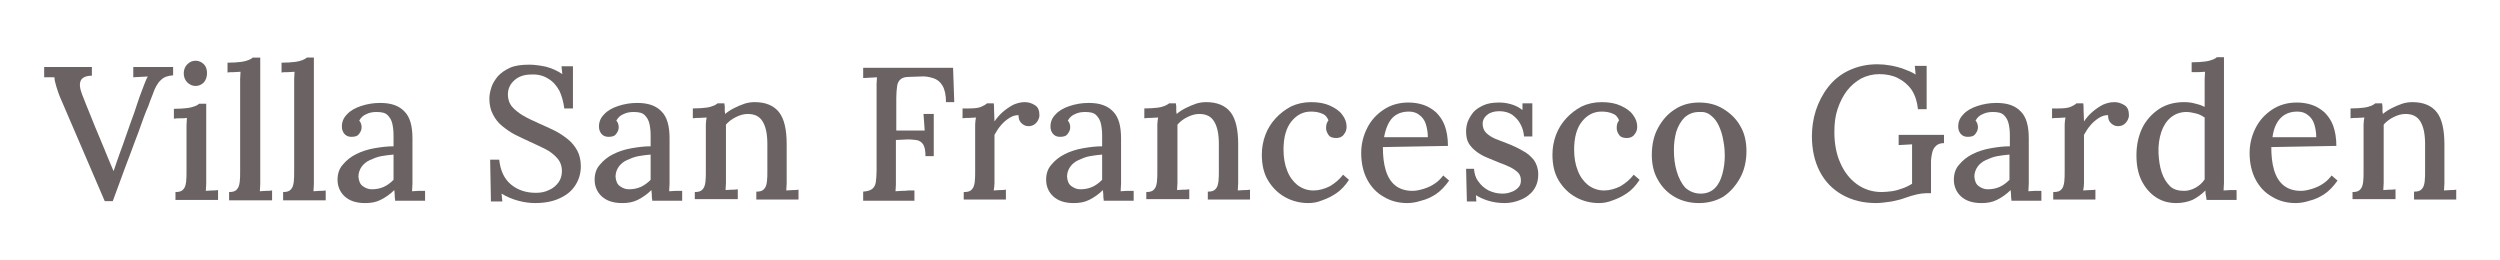
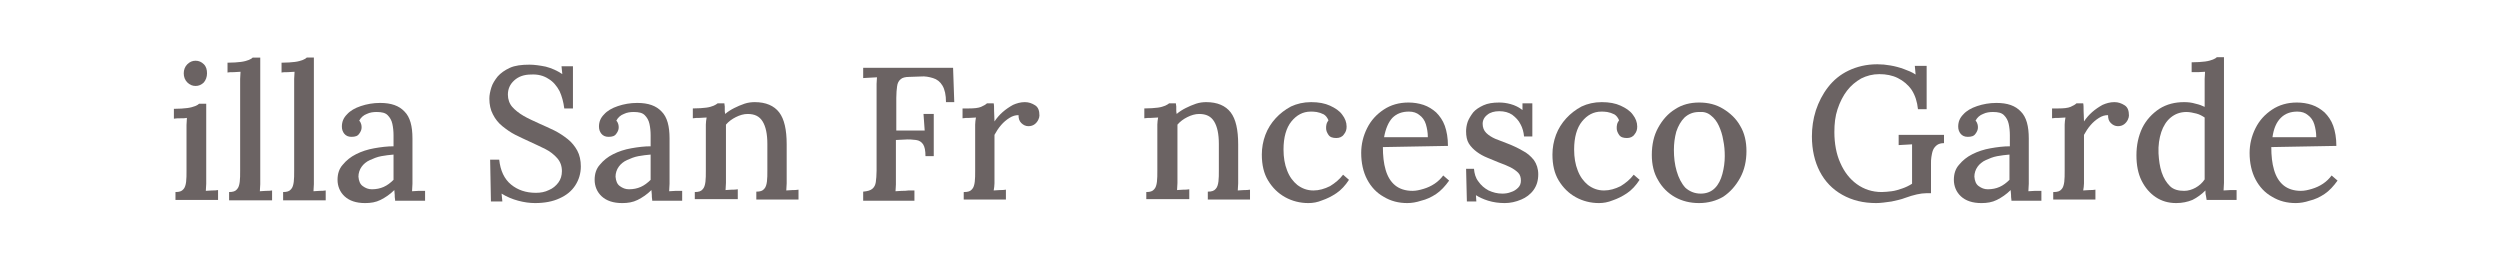
<svg xmlns="http://www.w3.org/2000/svg" version="1.1" id="Livello_1" x="0px" y="0px" viewBox="0 0 634 65.9" style="enable-background:new 0 0 634 65.9;" xml:space="preserve">
  <style type="text/css">
	.st0{fill:#6B6363;}
</style>
  <g>
-     <path class="st0" d="M26.6,51.1L15.6,25.5c-0.6-1.3-1-2.5-1.3-3.5c-0.3-1-0.5-1.8-0.5-2.4c-0.4,0-0.9,0-1.3,0c-0.4,0-0.9,0-1.3,0   v-2.6h12.1l0,2.2c-1.4,0-2.4,0.4-2.8,1.2c-0.4,0.8-0.3,1.9,0.3,3.5c0.7,1.9,1.5,3.7,2.2,5.5c0.7,1.8,1.5,3.7,2.3,5.6   c0.7,1.6,1.3,3.2,1.9,4.6c0.6,1.4,1.1,2.7,1.6,3.8h0c0.4-1.1,0.7-2.1,1.1-3.2c0.4-1.1,0.8-2.3,1.3-3.6c0.8-2.2,1.4-4.1,2-5.7   c0.6-1.6,1.1-3,1.5-4.3c0.4-1.2,0.8-2.4,1.2-3.4c0.3-0.7,0.5-1.4,0.8-2.1c0.3-0.7,0.5-1.3,0.8-1.7c-0.6,0-1.2,0.1-1.9,0.1   c-0.7,0-1.3,0.1-1.8,0.1v-2.6h10.1v2.1c-1.3,0.1-2.3,0.4-3.1,1.2c-0.8,0.7-1.5,1.9-2.1,3.7c-0.2,0.6-0.5,1.2-0.7,1.8   c-0.2,0.7-0.5,1.4-0.9,2.3s-0.7,1.9-1.2,3.2c-0.4,1.2-1,2.8-1.7,4.6c-0.7,1.8-1.4,3.9-2.4,6.4c-0.9,2.5-2,5.4-3.2,8.7H26.6z" />
    <path class="st0" d="M44.5,48.7c1,0,1.6-0.2,2-0.7c0.4-0.4,0.6-1.1,0.7-1.9c0.1-0.8,0.1-1.7,0.1-2.8v-9.9c0-0.5,0-1.1,0-1.7   c0-0.6,0.1-1.2,0.1-1.8C47,30,46.4,30,45.8,30c-0.6,0-1.2,0-1.7,0.1v-2.5c1.4,0,2.6-0.1,3.4-0.2c0.8-0.1,1.5-0.3,2-0.5   c0.5-0.2,0.8-0.4,1-0.6h1.8v18.5c0,0.6,0,1.2,0,1.8c0,0.6-0.1,1.2-0.1,1.8c0.5,0,1-0.1,1.6-0.1c0.5,0,1,0,1.5-0.1v2.5H44.5V48.7z    M49.6,21.8c-0.8,0-1.5-0.3-2.1-0.9c-0.6-0.6-0.9-1.4-0.9-2.3c0-0.9,0.3-1.7,0.9-2.3c0.6-0.6,1.3-0.9,2.1-0.9   c0.8,0,1.5,0.3,2.1,0.9c0.6,0.6,0.8,1.4,0.8,2.3c0,0.9-0.3,1.7-0.8,2.3C51.1,21.5,50.4,21.8,49.6,21.8z" />
    <path class="st0" d="M58.1,48.7c1,0,1.6-0.2,2-0.7c0.4-0.4,0.6-1.1,0.7-1.9c0.1-0.8,0.1-1.7,0.1-2.8V21.7c0-0.5,0-1.1,0-1.7   c0-0.6,0.1-1.2,0.1-1.8c-0.5,0-1.1,0.1-1.7,0.1c-0.6,0-1.2,0-1.6,0.1v-2.5c1.4,0,2.6-0.1,3.4-0.2c0.8-0.1,1.5-0.3,2-0.5   c0.5-0.2,0.8-0.4,1-0.6H66v30.3c0,0.6,0,1.2,0,1.8c0,0.6-0.1,1.2-0.1,1.8c0.5,0,1-0.1,1.6-0.1c0.5,0,1,0,1.5-0.1v2.5H58.1V48.7z" />
    <path class="st0" d="M71.8,48.7c1,0,1.6-0.2,2-0.7c0.4-0.4,0.6-1.1,0.7-1.9c0.1-0.8,0.1-1.7,0.1-2.8V21.7c0-0.5,0-1.1,0-1.7   c0-0.6,0.1-1.2,0.1-1.8c-0.5,0-1.1,0.1-1.7,0.1c-0.6,0-1.2,0-1.6,0.1v-2.5c1.4,0,2.6-0.1,3.4-0.2c0.8-0.1,1.5-0.3,2-0.5   c0.5-0.2,0.8-0.4,1-0.6h1.8v30.3c0,0.6,0,1.2,0,1.8c0,0.6-0.1,1.2-0.1,1.8c0.5,0,1-0.1,1.6-0.1c0.5,0,1,0,1.5-0.1v2.5H71.8V48.7z" />
    <path class="st0" d="M100.2,50.7c-0.1-0.5-0.1-1-0.1-1.3c0-0.4-0.1-0.8-0.1-1.2c-1.1,1.1-2.3,1.9-3.5,2.5c-1.2,0.6-2.5,0.8-3.9,0.8   c-2.3,0-4-0.6-5.2-1.7c-1.2-1.1-1.8-2.6-1.8-4.2c0-1.5,0.4-2.8,1.3-3.8c0.9-1.1,2-2,3.4-2.7c1.4-0.7,2.9-1.2,4.6-1.5   c1.7-0.3,3.3-0.5,4.9-0.5v-2.8c0-1-0.1-2-0.3-2.9c-0.2-0.9-0.6-1.6-1.2-2.2c-0.6-0.6-1.5-0.8-2.8-0.8c-0.8,0-1.7,0.1-2.5,0.5   c-0.8,0.3-1.5,0.9-1.9,1.7c0.3,0.3,0.4,0.6,0.5,0.9s0.1,0.6,0.1,0.9c0,0.4-0.2,1-0.6,1.5c-0.4,0.6-1,0.8-2,0.8   c-0.8,0-1.4-0.3-1.8-0.8s-0.6-1.1-0.6-1.8c0-1.2,0.4-2.2,1.3-3.1c0.8-0.9,2-1.6,3.5-2.1c1.5-0.5,3.1-0.8,4.9-0.8   c2.8,0,4.8,0.7,6.2,2.2c1.4,1.4,2,3.7,2,6.8c0,1.2,0,2.3,0,3.3s0,2.1,0,3.2c0,1.1,0,2.2,0,3.4c0,0.5,0,1,0,1.6   c0,0.6-0.1,1.2-0.1,1.9c0.5,0,1.1-0.1,1.7-0.1c0.6,0,1.1,0,1.6,0v2.5H100.2z M99.8,39.2c-1,0.1-2.1,0.2-3.1,0.4   c-1.1,0.2-2,0.6-2.9,1c-0.9,0.4-1.6,1-2.1,1.7c-0.5,0.7-0.8,1.6-0.8,2.5c0.1,1.1,0.4,1.9,1.1,2.4c0.7,0.5,1.4,0.8,2.3,0.8   c1.1,0,2.1-0.2,3-0.6c0.9-0.4,1.7-1,2.5-1.8c0-0.4,0-0.7,0-1.1c0-0.4,0-0.8,0-1.2c0-0.3,0-0.8,0-1.6C99.8,41,99.8,40.1,99.8,39.2z" />
    <path class="st0" d="M143.1,27.5c-0.2-1.6-0.6-3.1-1.2-4.4c-0.7-1.3-1.6-2.4-2.8-3.1c-1.2-0.8-2.7-1.2-4.4-1.1   c-1.8,0-3.2,0.5-4.3,1.5c-1.1,1-1.6,2.2-1.6,3.6c0,1.2,0.4,2.3,1.1,3.1c0.7,0.8,1.7,1.6,2.9,2.3c1.2,0.7,2.6,1.3,4.1,2   c1.2,0.5,2.4,1.1,3.7,1.7c1.2,0.6,2.4,1.4,3.4,2.2c1,0.8,1.8,1.8,2.4,2.9c0.6,1.1,0.9,2.5,0.9,4c0,1.8-0.5,3.4-1.4,4.8   s-2.2,2.5-4,3.3c-1.7,0.8-3.8,1.2-6.2,1.2c-1.4,0-2.8-0.2-4.3-0.6c-1.5-0.4-2.9-1-4.2-1.8l0.2,2h-2.9l-0.2-10.6h2.3   c0.3,2.8,1.3,4.9,3,6.3c1.7,1.4,3.8,2.1,6.3,2.1c1.2,0,2.3-0.2,3.3-0.7c1-0.4,1.8-1.1,2.4-1.9c0.6-0.8,0.9-1.8,0.9-2.9   c0-1.3-0.4-2.4-1.2-3.3c-0.8-0.9-1.8-1.7-3-2.3c-1.2-0.6-2.5-1.2-3.8-1.8c-1.3-0.6-2.6-1.2-3.8-1.8c-1.2-0.6-2.3-1.4-3.3-2.2   c-1-0.8-1.8-1.8-2.4-3c-0.6-1.1-0.9-2.5-0.9-4c0-0.9,0.2-1.8,0.5-2.8c0.3-1,0.9-1.9,1.6-2.8c0.8-0.9,1.8-1.6,3.1-2.2   c1.3-0.6,3-0.8,5-0.8c1.2,0,2.6,0.2,4.1,0.5c1.5,0.4,2.9,1,4.2,1.9l-0.2-2h2.9v10.7H143.1z" />
    <path class="st0" d="M165.4,50.7c-0.1-0.5-0.1-1-0.1-1.3c0-0.4-0.1-0.8-0.1-1.2c-1.1,1.1-2.3,1.9-3.5,2.5c-1.2,0.6-2.5,0.8-3.9,0.8   c-2.3,0-4-0.6-5.2-1.7c-1.2-1.1-1.8-2.6-1.8-4.2c0-1.5,0.4-2.8,1.3-3.8c0.9-1.1,2-2,3.4-2.7c1.4-0.7,2.9-1.2,4.6-1.5   c1.7-0.3,3.3-0.5,4.9-0.5v-2.8c0-1-0.1-2-0.3-2.9c-0.2-0.9-0.6-1.6-1.2-2.2c-0.6-0.6-1.5-0.8-2.8-0.8c-0.8,0-1.7,0.1-2.5,0.5   c-0.8,0.3-1.5,0.9-1.9,1.7c0.3,0.3,0.4,0.6,0.5,0.9s0.1,0.6,0.1,0.9c0,0.4-0.2,1-0.6,1.5c-0.4,0.6-1,0.8-2,0.8   c-0.8,0-1.4-0.3-1.8-0.8s-0.6-1.1-0.6-1.8c0-1.2,0.4-2.2,1.3-3.1c0.8-0.9,2-1.6,3.5-2.1c1.5-0.5,3.1-0.8,4.9-0.8   c2.8,0,4.8,0.7,6.2,2.2c1.4,1.4,2,3.7,2,6.8c0,1.2,0,2.3,0,3.3s0,2.1,0,3.2c0,1.1,0,2.2,0,3.4c0,0.5,0,1,0,1.6   c0,0.6-0.1,1.2-0.1,1.9c0.5,0,1.1-0.1,1.7-0.1c0.6,0,1.1,0,1.6,0v2.5H165.4z M165,39.2c-1,0.1-2.1,0.2-3.1,0.4   c-1.1,0.2-2,0.6-2.9,1c-0.9,0.4-1.6,1-2.1,1.7c-0.5,0.7-0.8,1.6-0.8,2.5c0.1,1.1,0.4,1.9,1.1,2.4c0.7,0.5,1.4,0.8,2.3,0.8   c1.1,0,2.1-0.2,3-0.6c0.9-0.4,1.7-1,2.5-1.8c0-0.4,0-0.7,0-1.1c0-0.4,0-0.8,0-1.2c0-0.3,0-0.8,0-1.6C165,41,165,40.1,165,39.2z" />
    <path class="st0" d="M176.2,50.7v-2c1,0,1.6-0.2,2-0.7c0.4-0.4,0.6-1.1,0.7-1.9c0.1-0.8,0.1-1.7,0.1-2.8l0-10c0-0.5,0-1.1,0-1.7   c0-0.6,0.1-1.2,0.2-1.8c-0.6,0-1.2,0.1-1.8,0.1c-0.6,0-1.1,0-1.7,0.1v-2.5c1.4,0,2.6-0.1,3.4-0.2s1.4-0.3,1.9-0.5   c0.4-0.2,0.8-0.4,1-0.6h1.7c0,0.3,0.1,0.6,0.1,0.8c0,0.3,0,0.5,0,0.8c0,0.3,0,0.7,0.1,1.1c0.7-0.6,1.5-1.1,2.3-1.5   c0.8-0.4,1.7-0.8,2.6-1.1c0.9-0.3,1.8-0.4,2.6-0.4c2.8,0,4.9,0.9,6.2,2.6c1.3,1.7,1.9,4.4,1.9,8.1v8.1c0,0.6,0,1.2,0,1.8   c0,0.6-0.1,1.2-0.1,1.8c0.5,0,1-0.1,1.6-0.1c0.5,0,1,0,1.5-0.1v2.5h-10.7v-2c1,0,1.6-0.2,2-0.7c0.4-0.4,0.6-1.1,0.7-1.9   c0.1-0.8,0.1-1.7,0.1-2.8v-6.7c0-2.5-0.4-4.4-1.2-5.7c-0.8-1.3-2-1.9-3.8-1.9c-1,0-2,0.3-3,0.8c-1,0.5-1.8,1.1-2.5,1.9   c0,0.3,0,0.7,0,1c0,0.4,0,0.7,0,1.1v10.9c0,0.6,0,1.2,0,1.8c0,0.6-0.1,1.2-0.1,1.8c0.5,0,1-0.1,1.6-0.1c0.5,0,1,0,1.5-0.1v2.5   H176.2z" />
    <path class="st0" d="M218.9,50.7v-2.1c1.1-0.1,1.8-0.3,2.3-0.7s0.8-1,0.9-1.7c0.1-0.8,0.2-1.7,0.2-2.9v-20c0-0.7,0-1.4,0-2   c0-0.7,0.1-1.2,0.1-1.7c-0.5,0-1.1,0.1-1.8,0.1c-0.6,0-1.2,0.1-1.7,0.1v-2.6h22.8l0.3,8.7h-2.1c0-1.8-0.3-3.2-0.9-4.2   c-0.6-1-1.4-1.6-2.4-1.9c-1-0.3-2-0.5-3.1-0.4l-2.9,0.1c-1,0-1.8,0.2-2.2,0.6c-0.5,0.4-0.8,1-0.9,1.8c-0.1,0.8-0.2,1.7-0.2,2.9v8.3   l7.2,0l-0.3-4.2h2.6v10.7h-2.1c0-1.4-0.2-2.4-0.6-3c-0.4-0.6-1-1-1.8-1.1c-0.8-0.1-1.8-0.2-3-0.1l-2.1,0.1v9c0,0.9,0,1.6,0,2.3   c0,0.7-0.1,1.2-0.1,1.7c0.5,0,1-0.1,1.6-0.1c0.6,0,1.1,0,1.7-0.1c0.5,0,1,0,1.5,0v2.6H218.9z" />
    <path class="st0" d="M244.5,48.7c1,0,1.6-0.2,2-0.7c0.4-0.4,0.6-1.1,0.7-1.9c0.1-0.8,0.1-1.7,0.1-2.8v-10c0-0.5,0-1.1,0-1.7   c0-0.6,0.1-1.2,0.2-1.8c-0.5,0-1.1,0.1-1.7,0.1c-0.6,0-1.2,0-1.7,0.1v-2.5h1.6c1.3,0,2.4-0.1,3.1-0.4c0.7-0.3,1.2-0.6,1.5-0.9h1.7   c0.1,0.4,0.1,1.1,0.1,1.9c0,0.8,0.1,1.7,0.1,2.7c0.6-0.9,1.3-1.7,2.1-2.4c0.8-0.7,1.7-1.3,2.6-1.8c0.9-0.4,1.9-0.7,3-0.7   c1,0,1.8,0.3,2.6,0.8s1.1,1.4,1.1,2.6c0,0.3-0.1,0.7-0.3,1.1c-0.2,0.4-0.5,0.8-0.9,1.1c-0.4,0.3-0.9,0.5-1.6,0.5   c-0.7,0-1.3-0.3-1.8-0.8c-0.5-0.5-0.7-1.1-0.7-2c-0.8,0-1.5,0.2-2.3,0.7c-0.8,0.5-1.5,1.1-2.1,1.8c-0.7,0.8-1.2,1.6-1.7,2.5v10.5   c0,0.6,0,1.2,0,1.8c0,0.6-0.1,1.2-0.2,1.8c0.5,0,1-0.1,1.6-0.1c0.5,0,1,0,1.5-0.1v2.5h-10.7V48.7z" />
-     <path class="st0" d="M279.9,50.7c-0.1-0.5-0.1-1-0.1-1.3c0-0.4-0.1-0.8-0.1-1.2c-1.1,1.1-2.3,1.9-3.5,2.5c-1.2,0.6-2.5,0.8-3.9,0.8   c-2.3,0-4-0.6-5.2-1.7c-1.2-1.1-1.8-2.6-1.8-4.2c0-1.5,0.4-2.8,1.3-3.8c0.9-1.1,2-2,3.4-2.7c1.4-0.7,2.9-1.2,4.6-1.5   c1.7-0.3,3.3-0.5,4.9-0.5v-2.8c0-1-0.1-2-0.3-2.9c-0.2-0.9-0.6-1.6-1.2-2.2c-0.6-0.6-1.5-0.8-2.8-0.8c-0.8,0-1.7,0.1-2.5,0.5   c-0.8,0.3-1.5,0.9-1.9,1.7c0.3,0.3,0.4,0.6,0.5,0.9s0.1,0.6,0.1,0.9c0,0.4-0.2,1-0.6,1.5c-0.4,0.6-1,0.8-2,0.8   c-0.8,0-1.4-0.3-1.8-0.8s-0.6-1.1-0.6-1.8c0-1.2,0.4-2.2,1.3-3.1c0.8-0.9,2-1.6,3.5-2.1c1.5-0.5,3.1-0.8,4.9-0.8   c2.8,0,4.8,0.7,6.2,2.2c1.4,1.4,2,3.7,2,6.8c0,1.2,0,2.3,0,3.3s0,2.1,0,3.2c0,1.1,0,2.2,0,3.4c0,0.5,0,1,0,1.6   c0,0.6-0.1,1.2-0.1,1.9c0.5,0,1.1-0.1,1.7-0.1c0.6,0,1.1,0,1.6,0v2.5H279.9z M279.5,39.2c-1,0.1-2.1,0.2-3.1,0.4   c-1.1,0.2-2,0.6-2.9,1c-0.9,0.4-1.6,1-2.1,1.7c-0.5,0.7-0.8,1.6-0.8,2.5c0.1,1.1,0.4,1.9,1.1,2.4c0.7,0.5,1.4,0.8,2.3,0.8   c1.1,0,2.1-0.2,3-0.6c0.9-0.4,1.7-1,2.5-1.8c0-0.4,0-0.7,0-1.1c0-0.4,0-0.8,0-1.2c0-0.3,0-0.8,0-1.6   C279.5,41,279.5,40.1,279.5,39.2z" />
    <path class="st0" d="M290.7,50.7v-2c1,0,1.6-0.2,2-0.7c0.4-0.4,0.6-1.1,0.7-1.9c0.1-0.8,0.1-1.7,0.1-2.8l0-10c0-0.5,0-1.1,0-1.7   c0-0.6,0.1-1.2,0.2-1.8c-0.6,0-1.2,0.1-1.8,0.1c-0.6,0-1.1,0-1.7,0.1v-2.5c1.4,0,2.6-0.1,3.4-0.2s1.4-0.3,1.9-0.5   c0.4-0.2,0.8-0.4,1-0.6h1.7c0,0.3,0.1,0.6,0.1,0.8c0,0.3,0,0.5,0,0.8c0,0.3,0,0.7,0.1,1.1c0.7-0.6,1.5-1.1,2.3-1.5   c0.8-0.4,1.7-0.8,2.6-1.1c0.9-0.3,1.8-0.4,2.6-0.4c2.8,0,4.9,0.9,6.2,2.6c1.3,1.7,1.9,4.4,1.9,8.1v8.1c0,0.6,0,1.2,0,1.8   c0,0.6-0.1,1.2-0.1,1.8c0.5,0,1-0.1,1.6-0.1c0.5,0,1,0,1.5-0.1v2.5h-10.7v-2c1,0,1.6-0.2,2-0.7c0.4-0.4,0.6-1.1,0.7-1.9   c0.1-0.8,0.1-1.7,0.1-2.8v-6.7c0-2.5-0.4-4.4-1.2-5.7c-0.8-1.3-2-1.9-3.8-1.9c-1,0-2,0.3-3,0.8c-1,0.5-1.8,1.1-2.5,1.9   c0,0.3,0,0.7,0,1c0,0.4,0,0.7,0,1.1v10.9c0,0.6,0,1.2,0,1.8c0,0.6-0.1,1.2-0.1,1.8c0.5,0,1-0.1,1.6-0.1c0.5,0,1,0,1.5-0.1v2.5   H290.7z" />
    <path class="st0" d="M331.8,51.5c-2.1,0-4.1-0.5-5.9-1.5c-1.8-1-3.2-2.4-4.3-4.2c-1.1-1.8-1.6-4-1.6-6.6c0-1.7,0.3-3.4,0.9-5   c0.6-1.6,1.5-3,2.6-4.2c1.1-1.2,2.4-2.2,3.9-3c1.5-0.7,3.2-1.1,5.1-1.1c1.9,0,3.5,0.3,4.8,0.9c1.3,0.6,2.4,1.3,3.1,2.3   c0.7,0.9,1.1,1.9,1.1,3c0,0.8-0.2,1.4-0.7,2c-0.4,0.6-1.1,0.9-1.9,0.9c-0.9,0-1.6-0.2-2-0.8c-0.4-0.6-0.6-1.1-0.6-1.7   c0-0.3,0-0.6,0.1-1c0.1-0.4,0.3-0.7,0.5-1c-0.3-0.7-0.7-1.2-1.2-1.5c-0.6-0.3-1.2-0.5-1.8-0.6c-0.6-0.1-1.1-0.1-1.5-0.1   c-2,0-3.6,0.9-4.9,2.5c-1.3,1.6-2,4-2,7.1c0,2,0.3,3.8,0.9,5.3c0.6,1.6,1.5,2.8,2.6,3.7c1.2,0.9,2.5,1.4,4.1,1.4   c1.4,0,2.8-0.4,4.2-1.1c1.3-0.8,2.4-1.7,3.3-2.9l1.5,1.3c-0.9,1.4-2,2.6-3.2,3.4c-1.2,0.8-2.4,1.4-3.6,1.8   C334.1,51.3,333,51.5,331.8,51.5z" />
    <path class="st0" d="M356.9,51.5c-2.2,0-4.2-0.5-6-1.6c-1.8-1-3.2-2.5-4.2-4.4c-1-1.9-1.5-4.2-1.5-6.7c0-2.2,0.5-4.3,1.5-6.3   c1-2,2.4-3.5,4.2-4.7c1.8-1.2,3.9-1.8,6.3-1.8c1.3,0,2.6,0.2,3.8,0.6c1.2,0.4,2.3,1.1,3.2,1.9c0.9,0.9,1.7,2,2.2,3.4   s0.8,3.1,0.8,5.1l-16.5,0.3c0,2.2,0.2,4.1,0.7,5.8c0.5,1.7,1.3,3,2.4,3.9c1.1,0.9,2.6,1.4,4.4,1.4c0.9,0,1.8-0.2,2.8-0.5   c1-0.3,1.9-0.7,2.8-1.3c0.9-0.6,1.6-1.3,2.2-2.1l1.5,1.3c-1,1.4-2.1,2.6-3.3,3.4c-1.2,0.8-2.5,1.4-3.8,1.7   C359.2,51.3,358,51.5,356.9,51.5z M351,34.8h11.1c0-1.2-0.2-2.3-0.5-3.3c-0.3-1-0.9-1.8-1.6-2.3c-0.7-0.6-1.6-0.9-2.7-0.9   c-1.7,0-3.1,0.5-4.2,1.6C352.1,31,351.4,32.6,351,34.8z" />
    <path class="st0" d="M381.6,51.5c-1.5,0-2.9-0.2-4.2-0.6s-2.3-0.9-3.1-1.4l0.1,1.6H372l-0.2-8.3h2c0.1,1.2,0.4,2.3,1.1,3.2   c0.7,1,1.5,1.7,2.6,2.3c1.1,0.5,2.2,0.8,3.5,0.8c0.7,0,1.5-0.1,2.2-0.4c0.7-0.2,1.3-0.6,1.8-1.1c0.5-0.5,0.7-1.1,0.7-1.8   c0-0.8-0.2-1.5-0.7-2c-0.5-0.5-1.2-1-2-1.4c-0.8-0.4-1.8-0.8-2.9-1.2c-1-0.4-1.9-0.8-2.9-1.2c-1-0.4-1.9-0.9-2.7-1.5   s-1.5-1.3-2-2.1c-0.5-0.8-0.7-1.9-0.7-3.1c0-0.7,0.1-1.5,0.4-2.4c0.3-0.8,0.8-1.6,1.4-2.4c0.6-0.7,1.5-1.3,2.6-1.8   c1.1-0.5,2.4-0.7,4-0.7c0.9,0,1.8,0.1,2.9,0.4c1.1,0.3,2.1,0.8,3,1.5l0-1.7h2.5v8.4h-2.1c-0.1-1.1-0.4-2.2-0.9-3.1   c-0.5-1-1.2-1.7-2.1-2.4c-0.9-0.6-2-0.9-3.3-0.9c-1.2,0-2.3,0.3-3,0.9c-0.8,0.6-1.2,1.4-1.2,2.3c0,0.9,0.3,1.7,0.9,2.3   c0.6,0.6,1.4,1.1,2.3,1.5c1,0.4,2,0.8,3.1,1.2c1.3,0.5,2.6,1.1,3.8,1.8c1.2,0.6,2.1,1.4,2.9,2.4c0.7,1,1.1,2.2,1.1,3.6   c0,1.6-0.4,2.9-1.2,4c-0.8,1.1-1.9,1.9-3.1,2.4C384.4,51.2,383,51.5,381.6,51.5z" />
    <path class="st0" d="M405.5,51.5c-2.1,0-4.1-0.5-5.9-1.5c-1.8-1-3.2-2.4-4.3-4.2c-1.1-1.8-1.6-4-1.6-6.6c0-1.7,0.3-3.4,0.9-5   c0.6-1.6,1.5-3,2.6-4.2c1.1-1.2,2.4-2.2,3.9-3c1.5-0.7,3.2-1.1,5.1-1.1c1.9,0,3.5,0.3,4.8,0.9c1.3,0.6,2.4,1.3,3.1,2.3   c0.7,0.9,1.1,1.9,1.1,3c0,0.8-0.2,1.4-0.7,2c-0.4,0.6-1.1,0.9-1.9,0.9c-0.9,0-1.6-0.2-2-0.8c-0.4-0.6-0.6-1.1-0.6-1.7   c0-0.3,0-0.6,0.1-1c0.1-0.4,0.3-0.7,0.5-1c-0.3-0.7-0.7-1.2-1.2-1.5c-0.6-0.3-1.2-0.5-1.8-0.6c-0.6-0.1-1.1-0.1-1.5-0.1   c-2,0-3.6,0.9-4.9,2.5c-1.3,1.6-2,4-2,7.1c0,2,0.3,3.8,0.9,5.3c0.6,1.6,1.5,2.8,2.6,3.7c1.2,0.9,2.5,1.4,4.1,1.4   c1.4,0,2.8-0.4,4.2-1.1c1.3-0.8,2.4-1.7,3.3-2.9l1.5,1.3c-0.9,1.4-2,2.6-3.2,3.4c-1.2,0.8-2.4,1.4-3.6,1.8   C407.8,51.3,406.6,51.5,405.5,51.5z" />
    <path class="st0" d="M430.9,51.5c-2.3,0-4.3-0.5-6.1-1.5s-3.3-2.5-4.3-4.3c-1.1-1.8-1.6-4-1.6-6.4c0-2.6,0.5-4.9,1.6-6.9   c1.1-2,2.5-3.6,4.3-4.7c1.8-1.2,3.9-1.7,6.1-1.7c2.3,0,4.3,0.5,6.1,1.6s3.3,2.5,4.3,4.3c1.1,1.8,1.6,4,1.6,6.4   c0,2.5-0.5,4.8-1.6,6.8c-1.1,2-2.5,3.6-4.3,4.8C435.3,50.9,433.2,51.5,430.9,51.5z M431.3,49.1c1.5,0,2.7-0.5,3.6-1.4   c0.9-0.9,1.5-2.1,1.9-3.6c0.4-1.5,0.6-3,0.6-4.5c0-1.4-0.1-2.7-0.4-4.1c-0.2-1.3-0.6-2.5-1.1-3.6c-0.5-1.1-1.2-2-2-2.6   c-0.8-0.7-1.8-1-3-0.9c-1.5,0-2.7,0.5-3.7,1.4c-0.9,0.9-1.6,2.1-2.1,3.6c-0.4,1.5-0.6,3-0.6,4.6c0,1.9,0.2,3.7,0.7,5.4   c0.5,1.7,1.2,3.1,2.2,4.2C428.4,48.5,429.7,49.1,431.3,49.1z" />
    <path class="st0" d="M475.8,51.5c-3.3,0-6.1-0.7-8.6-2.1c-2.5-1.4-4.4-3.4-5.7-5.9c-1.3-2.5-2-5.5-2-8.9c0-2.2,0.3-4.4,1-6.6   c0.7-2.1,1.7-4.1,3.1-5.9c1.4-1.8,3.1-3.2,5.2-4.2c2.1-1,4.5-1.6,7.3-1.6c1.1,0,2.2,0.1,3.3,0.3c1.2,0.2,2.3,0.5,3.4,0.9   c1.1,0.4,2.1,0.8,3,1.4l-0.2-2.2h3v11h-2.2c-0.2-1.9-0.7-3.5-1.6-4.9c-0.9-1.3-2.1-2.3-3.5-3c-1.4-0.7-3-1-4.7-1   c-1.7,0-3.2,0.4-4.6,1.1c-1.4,0.8-2.6,1.8-3.6,3.1c-1,1.3-1.8,2.9-2.4,4.7c-0.6,1.8-0.8,3.7-0.8,5.8c0,2.9,0.5,5.6,1.5,7.8   c1,2.3,2.4,4.1,4.2,5.4c1.8,1.3,3.9,2,6.3,2c0.8,0,1.6-0.1,2.5-0.2c0.9-0.1,1.8-0.4,2.7-0.7c0.9-0.3,1.7-0.7,2.5-1.2v-5.4   c0-0.8,0-1.6,0-2.4c0-0.8,0-1.5,0-2.2c-0.5,0-1.1,0.1-1.7,0.1c-0.6,0-1.2,0.1-1.7,0.1v-2.6h11.5v2.1c-0.8,0-1.4,0.2-1.8,0.5   c-0.5,0.4-0.8,0.8-1,1.3c-0.2,0.5-0.3,1.1-0.4,1.7c-0.1,0.6-0.1,1.1-0.1,1.7V49h-1.2c-0.7,0-1.5,0.1-2.4,0.3   c-0.9,0.2-1.9,0.5-3,0.9c-1,0.4-2.1,0.6-3.4,0.9C478.2,51.3,477,51.5,475.8,51.5z" />
    <path class="st0" d="M510.1,50.7c-0.1-0.5-0.1-1-0.1-1.3c0-0.4-0.1-0.8-0.1-1.2c-1.1,1.1-2.3,1.9-3.5,2.5c-1.2,0.6-2.5,0.8-3.9,0.8   c-2.3,0-4-0.6-5.2-1.7c-1.2-1.1-1.8-2.6-1.8-4.2c0-1.5,0.4-2.8,1.3-3.8c0.9-1.1,2-2,3.4-2.7c1.4-0.7,2.9-1.2,4.6-1.5   c1.7-0.3,3.3-0.5,4.9-0.5v-2.8c0-1-0.1-2-0.3-2.9c-0.2-0.9-0.6-1.6-1.2-2.2c-0.6-0.6-1.5-0.8-2.8-0.8c-0.8,0-1.7,0.1-2.5,0.5   c-0.8,0.3-1.5,0.9-1.9,1.7c0.3,0.3,0.4,0.6,0.5,0.9s0.1,0.6,0.1,0.9c0,0.4-0.2,1-0.6,1.5c-0.4,0.6-1,0.8-2,0.8   c-0.8,0-1.4-0.3-1.8-0.8s-0.6-1.1-0.6-1.8c0-1.2,0.4-2.2,1.3-3.1c0.8-0.9,2-1.6,3.5-2.1c1.5-0.5,3.1-0.8,4.9-0.8   c2.8,0,4.8,0.7,6.2,2.2c1.4,1.4,2,3.7,2,6.8c0,1.2,0,2.3,0,3.3s0,2.1,0,3.2c0,1.1,0,2.2,0,3.4c0,0.5,0,1,0,1.6   c0,0.6-0.1,1.2-0.1,1.9c0.5,0,1.1-0.1,1.7-0.1c0.6,0,1.1,0,1.6,0v2.5H510.1z M509.6,39.2c-1,0.1-2.1,0.2-3.1,0.4   c-1.1,0.2-2,0.6-2.9,1c-0.9,0.4-1.6,1-2.1,1.7c-0.5,0.7-0.8,1.6-0.8,2.5c0.1,1.1,0.4,1.9,1.1,2.4c0.7,0.5,1.4,0.8,2.3,0.8   c1.1,0,2.1-0.2,3-0.6c0.9-0.4,1.7-1,2.5-1.8c0-0.4,0-0.7,0-1.1c0-0.4,0-0.8,0-1.2c0-0.3,0-0.8,0-1.6   C509.6,41,509.6,40.1,509.6,39.2z" />
    <path class="st0" d="M520.8,48.7c1,0,1.6-0.2,2-0.7c0.4-0.4,0.6-1.1,0.7-1.9c0.1-0.8,0.1-1.7,0.1-2.8v-10c0-0.5,0-1.1,0-1.7   c0-0.6,0.1-1.2,0.2-1.8c-0.5,0-1.1,0.1-1.7,0.1c-0.6,0-1.2,0-1.7,0.1v-2.5h1.6c1.3,0,2.4-0.1,3.1-0.4c0.7-0.3,1.2-0.6,1.5-0.9h1.7   c0.1,0.4,0.1,1.1,0.1,1.9c0,0.8,0.1,1.7,0.1,2.7c0.6-0.9,1.3-1.7,2.1-2.4c0.8-0.7,1.7-1.3,2.6-1.8c0.9-0.4,1.9-0.7,3-0.7   c1,0,1.8,0.3,2.6,0.8s1.1,1.4,1.1,2.6c0,0.3-0.1,0.7-0.3,1.1c-0.2,0.4-0.5,0.8-0.9,1.1c-0.4,0.3-0.9,0.5-1.6,0.5   c-0.7,0-1.3-0.3-1.8-0.8c-0.5-0.5-0.7-1.1-0.7-2c-0.8,0-1.5,0.2-2.3,0.7c-0.8,0.5-1.5,1.1-2.1,1.8c-0.7,0.8-1.2,1.6-1.7,2.5v10.5   c0,0.6,0,1.2,0,1.8c0,0.6-0.1,1.2-0.2,1.8c0.5,0,1-0.1,1.6-0.1c0.5,0,1,0,1.5-0.1v2.5h-10.7V48.7z" />
    <path class="st0" d="M551.9,51.5c-2,0-3.7-0.5-5.2-1.5c-1.5-1-2.7-2.4-3.6-4.2c-0.9-1.8-1.3-4-1.3-6.4c0-2.6,0.5-4.9,1.5-7   c1-2,2.5-3.6,4.3-4.8c1.9-1.2,4-1.7,6.3-1.7c1,0,1.9,0.1,2.9,0.4c0.9,0.2,1.7,0.5,2.3,0.8v-5.5c0-0.5,0-1,0-1.6   c0-0.6,0.1-1.2,0.1-1.8c-0.6,0-1.2,0.1-1.8,0.1c-0.6,0-1.2,0-1.6,0v-2.5c1.4,0,2.6-0.1,3.4-0.2c0.8-0.1,1.5-0.3,2-0.5   c0.5-0.2,0.8-0.4,1-0.6h1.8v30.3c0,0.5,0,1,0,1.6c0,0.6-0.1,1.2-0.1,1.9c0.6,0,1.2-0.1,1.7-0.1c0.6,0,1.1,0,1.6,0v2.5h-7.6   c-0.1-0.4-0.1-0.9-0.2-1.2s-0.1-0.8-0.1-1.2c-1,1-2.1,1.8-3.3,2.4C554.8,51.2,553.4,51.5,551.9,51.5z M553.9,48.4   c1,0,2-0.3,2.9-0.8c0.9-0.5,1.7-1.2,2.3-2.1c0-0.4,0-0.8,0-1.3c0-0.4,0-0.9,0-1.4V29.8c-0.6-0.4-1.3-0.8-2.1-1   c-0.8-0.2-1.7-0.4-2.5-0.4c-1.6,0-2.9,0.5-4,1.4c-1.1,0.9-1.9,2.2-2.4,3.7s-0.8,3.4-0.7,5.4c0.1,1.7,0.3,3.3,0.8,4.8   c0.5,1.5,1.2,2.6,2.1,3.5S552.5,48.4,553.9,48.4z" />
    <path class="st0" d="M582.2,51.5c-2.2,0-4.2-0.5-6-1.6c-1.8-1-3.2-2.5-4.2-4.4c-1-1.9-1.5-4.2-1.5-6.7c0-2.2,0.5-4.3,1.5-6.3   c1-2,2.4-3.5,4.2-4.7c1.8-1.2,3.9-1.8,6.3-1.8c1.3,0,2.6,0.2,3.8,0.6c1.2,0.4,2.3,1.1,3.2,1.9c0.9,0.9,1.7,2,2.2,3.4   s0.8,3.1,0.8,5.1l-16.5,0.3c0,2.2,0.2,4.1,0.7,5.8c0.5,1.7,1.3,3,2.4,3.9c1.1,0.9,2.6,1.4,4.4,1.4c0.9,0,1.8-0.2,2.8-0.5   c1-0.3,1.9-0.7,2.8-1.3c0.9-0.6,1.6-1.3,2.2-2.1l1.5,1.3c-1,1.4-2.1,2.6-3.3,3.4c-1.2,0.8-2.5,1.4-3.8,1.7   C584.5,51.3,583.3,51.5,582.2,51.5z M576.3,34.8h11.1c0-1.2-0.2-2.3-0.5-3.3c-0.3-1-0.9-1.8-1.6-2.3c-0.7-0.6-1.6-0.9-2.7-0.9   c-1.7,0-3.1,0.5-4.2,1.6C577.3,31,576.6,32.6,576.3,34.8z" />
-     <path class="st0" d="M596.6,50.7v-2c1,0,1.6-0.2,2-0.7c0.4-0.4,0.6-1.1,0.7-1.9c0.1-0.8,0.1-1.7,0.1-2.8l0-10c0-0.5,0-1.1,0-1.7   c0-0.6,0.1-1.2,0.2-1.8c-0.6,0-1.2,0.1-1.8,0.1c-0.6,0-1.1,0-1.7,0.1v-2.5c1.4,0,2.6-0.1,3.4-0.2s1.4-0.3,1.9-0.5   c0.4-0.2,0.8-0.4,1-0.6h1.7c0,0.3,0.1,0.6,0.1,0.8c0,0.3,0,0.5,0,0.8c0,0.3,0,0.7,0.1,1.1c0.7-0.6,1.5-1.1,2.3-1.5   c0.8-0.4,1.7-0.8,2.6-1.1c0.9-0.3,1.8-0.4,2.6-0.4c2.8,0,4.9,0.9,6.2,2.6c1.3,1.7,1.9,4.4,1.9,8.1v8.1c0,0.6,0,1.2,0,1.8   c0,0.6-0.1,1.2-0.1,1.8c0.5,0,1-0.1,1.6-0.1c0.5,0,1,0,1.5-0.1v2.5h-10.7v-2c1,0,1.6-0.2,2-0.7c0.4-0.4,0.6-1.1,0.7-1.9   c0.1-0.8,0.1-1.7,0.1-2.8v-6.7c0-2.5-0.4-4.4-1.2-5.7c-0.8-1.3-2-1.9-3.8-1.9c-1,0-2,0.3-3,0.8c-1,0.5-1.8,1.1-2.5,1.9   c0,0.3,0,0.7,0,1c0,0.4,0,0.7,0,1.1v10.9c0,0.6,0,1.2,0,1.8c0,0.6-0.1,1.2-0.1,1.8c0.5,0,1-0.1,1.6-0.1c0.5,0,1,0,1.5-0.1v2.5   H596.6z" />
  </g>
</svg>